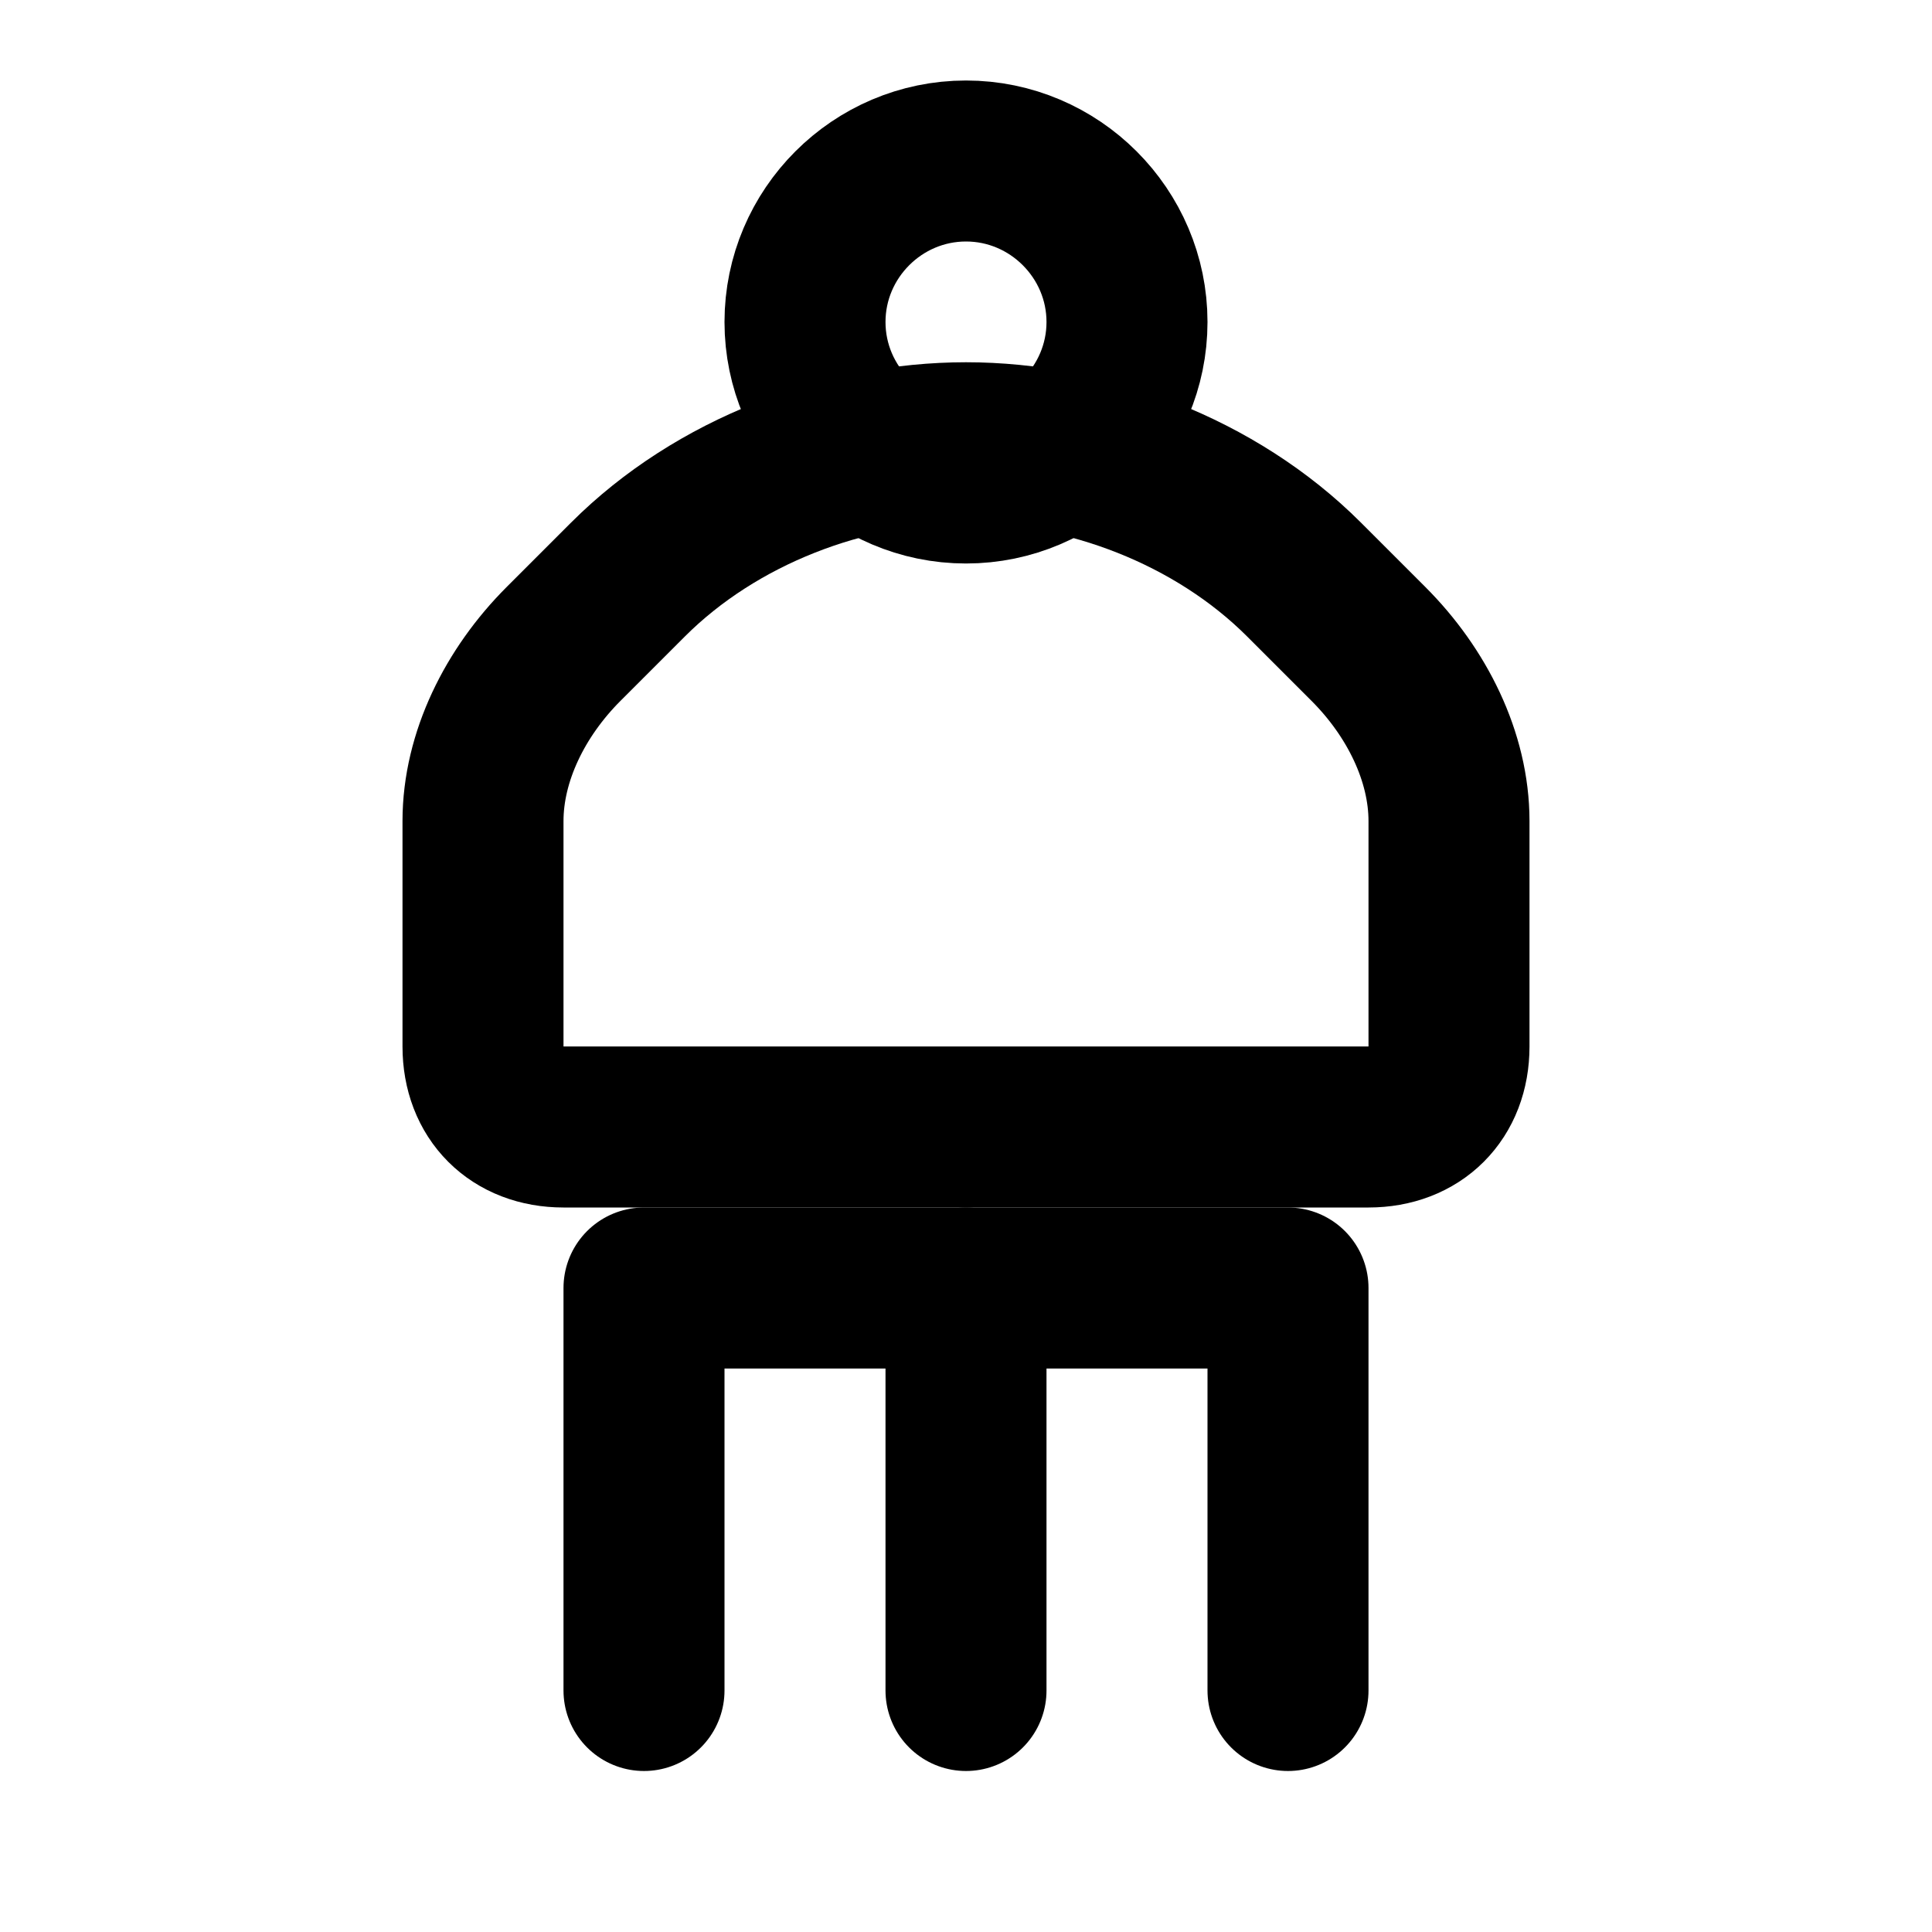
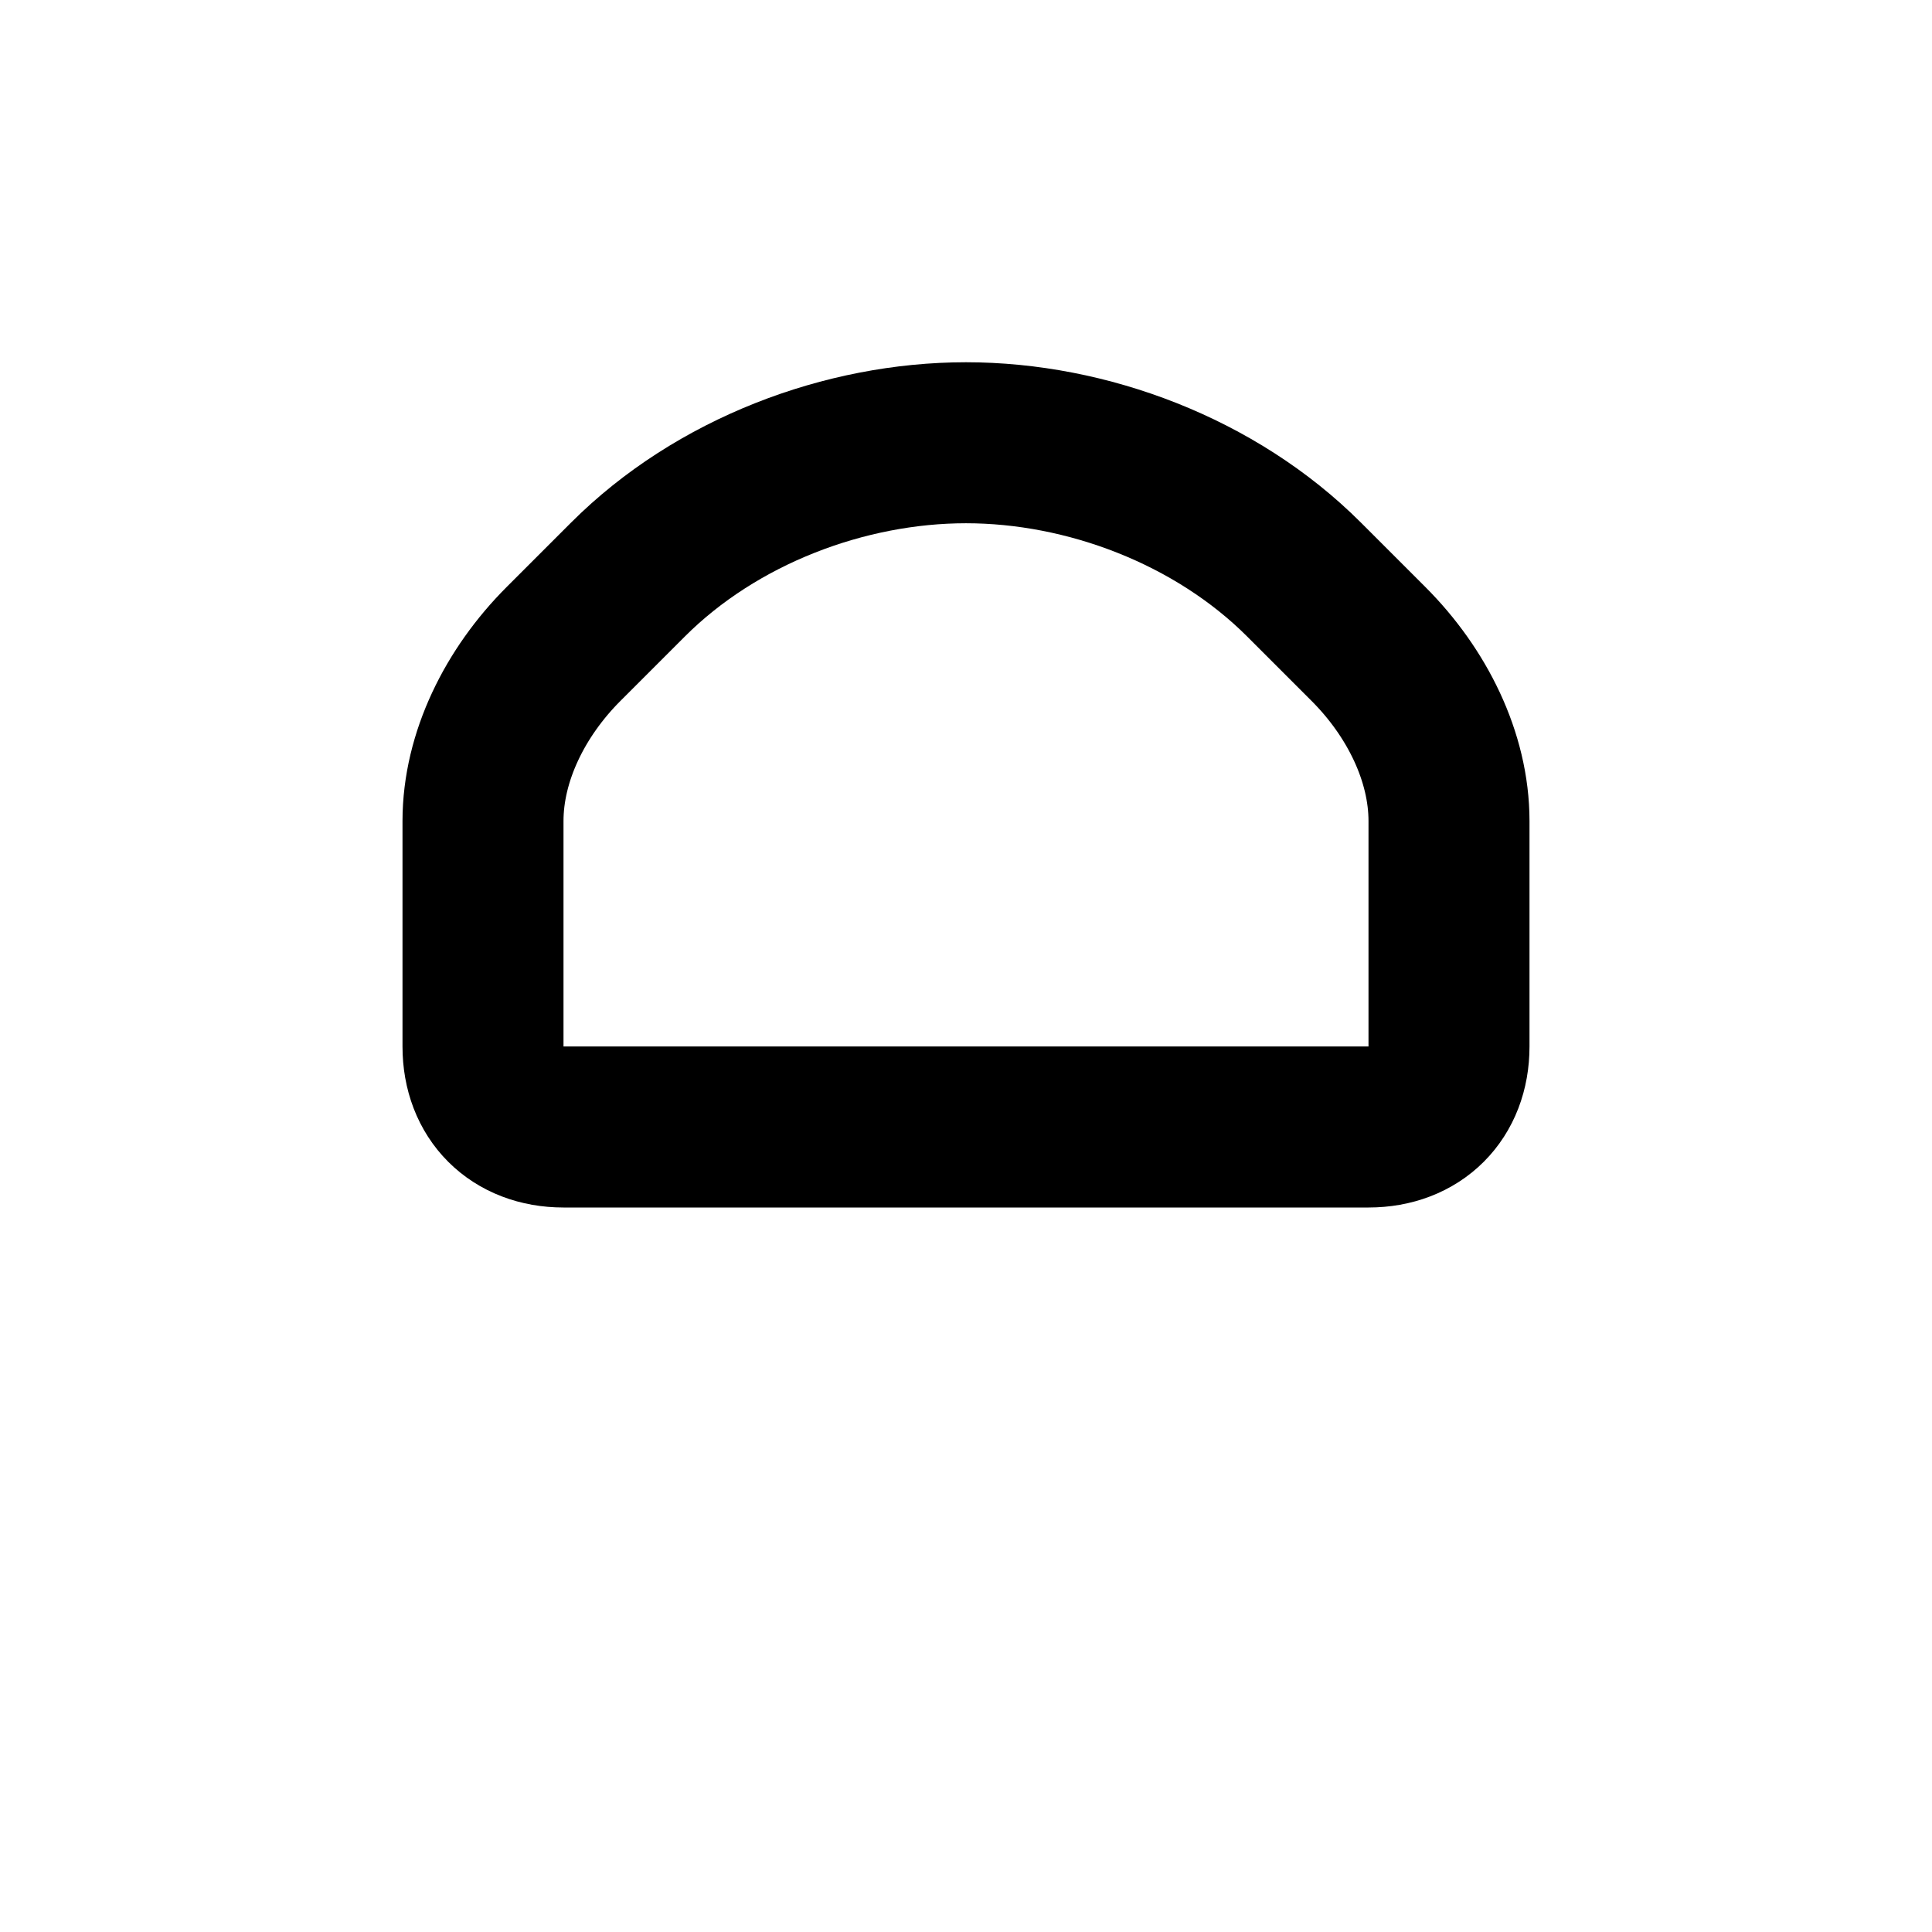
<svg xmlns="http://www.w3.org/2000/svg" width="24" height="24" viewBox="0 0 24 24" fill="none">
-   <path d="M12 2C13.1 2 14 2.9 14 4C14 5.1 13.1 6 12 6C10.9 6 10 5.1 10 4C10 2.9 10.9 2 12 2Z" stroke="currentColor" stroke-width="2" stroke-linecap="round" stroke-linejoin="round" />
  <path d="M16.2 7.2C15.1 6.1 13.5 5.5 12 5.5C10.5 5.5 8.9 6.1 7.8 7.2L7 8C6.4 8.6 6 9.4 6 10.2V13C6 13.6 6.4 14 7 14H17C17.6 14 18 13.6 18 13V10.2C18 9.4 17.6 8.6 17 8L16.2 7.2Z" stroke="currentColor" stroke-width="2" stroke-linecap="round" stroke-linejoin="round" />
-   <path d="M8 21V16H16V21" stroke="currentColor" stroke-width="2" stroke-linecap="round" stroke-linejoin="round" />
-   <path d="M12 16V21" stroke="currentColor" stroke-width="2" stroke-linecap="round" stroke-linejoin="round" />
</svg>